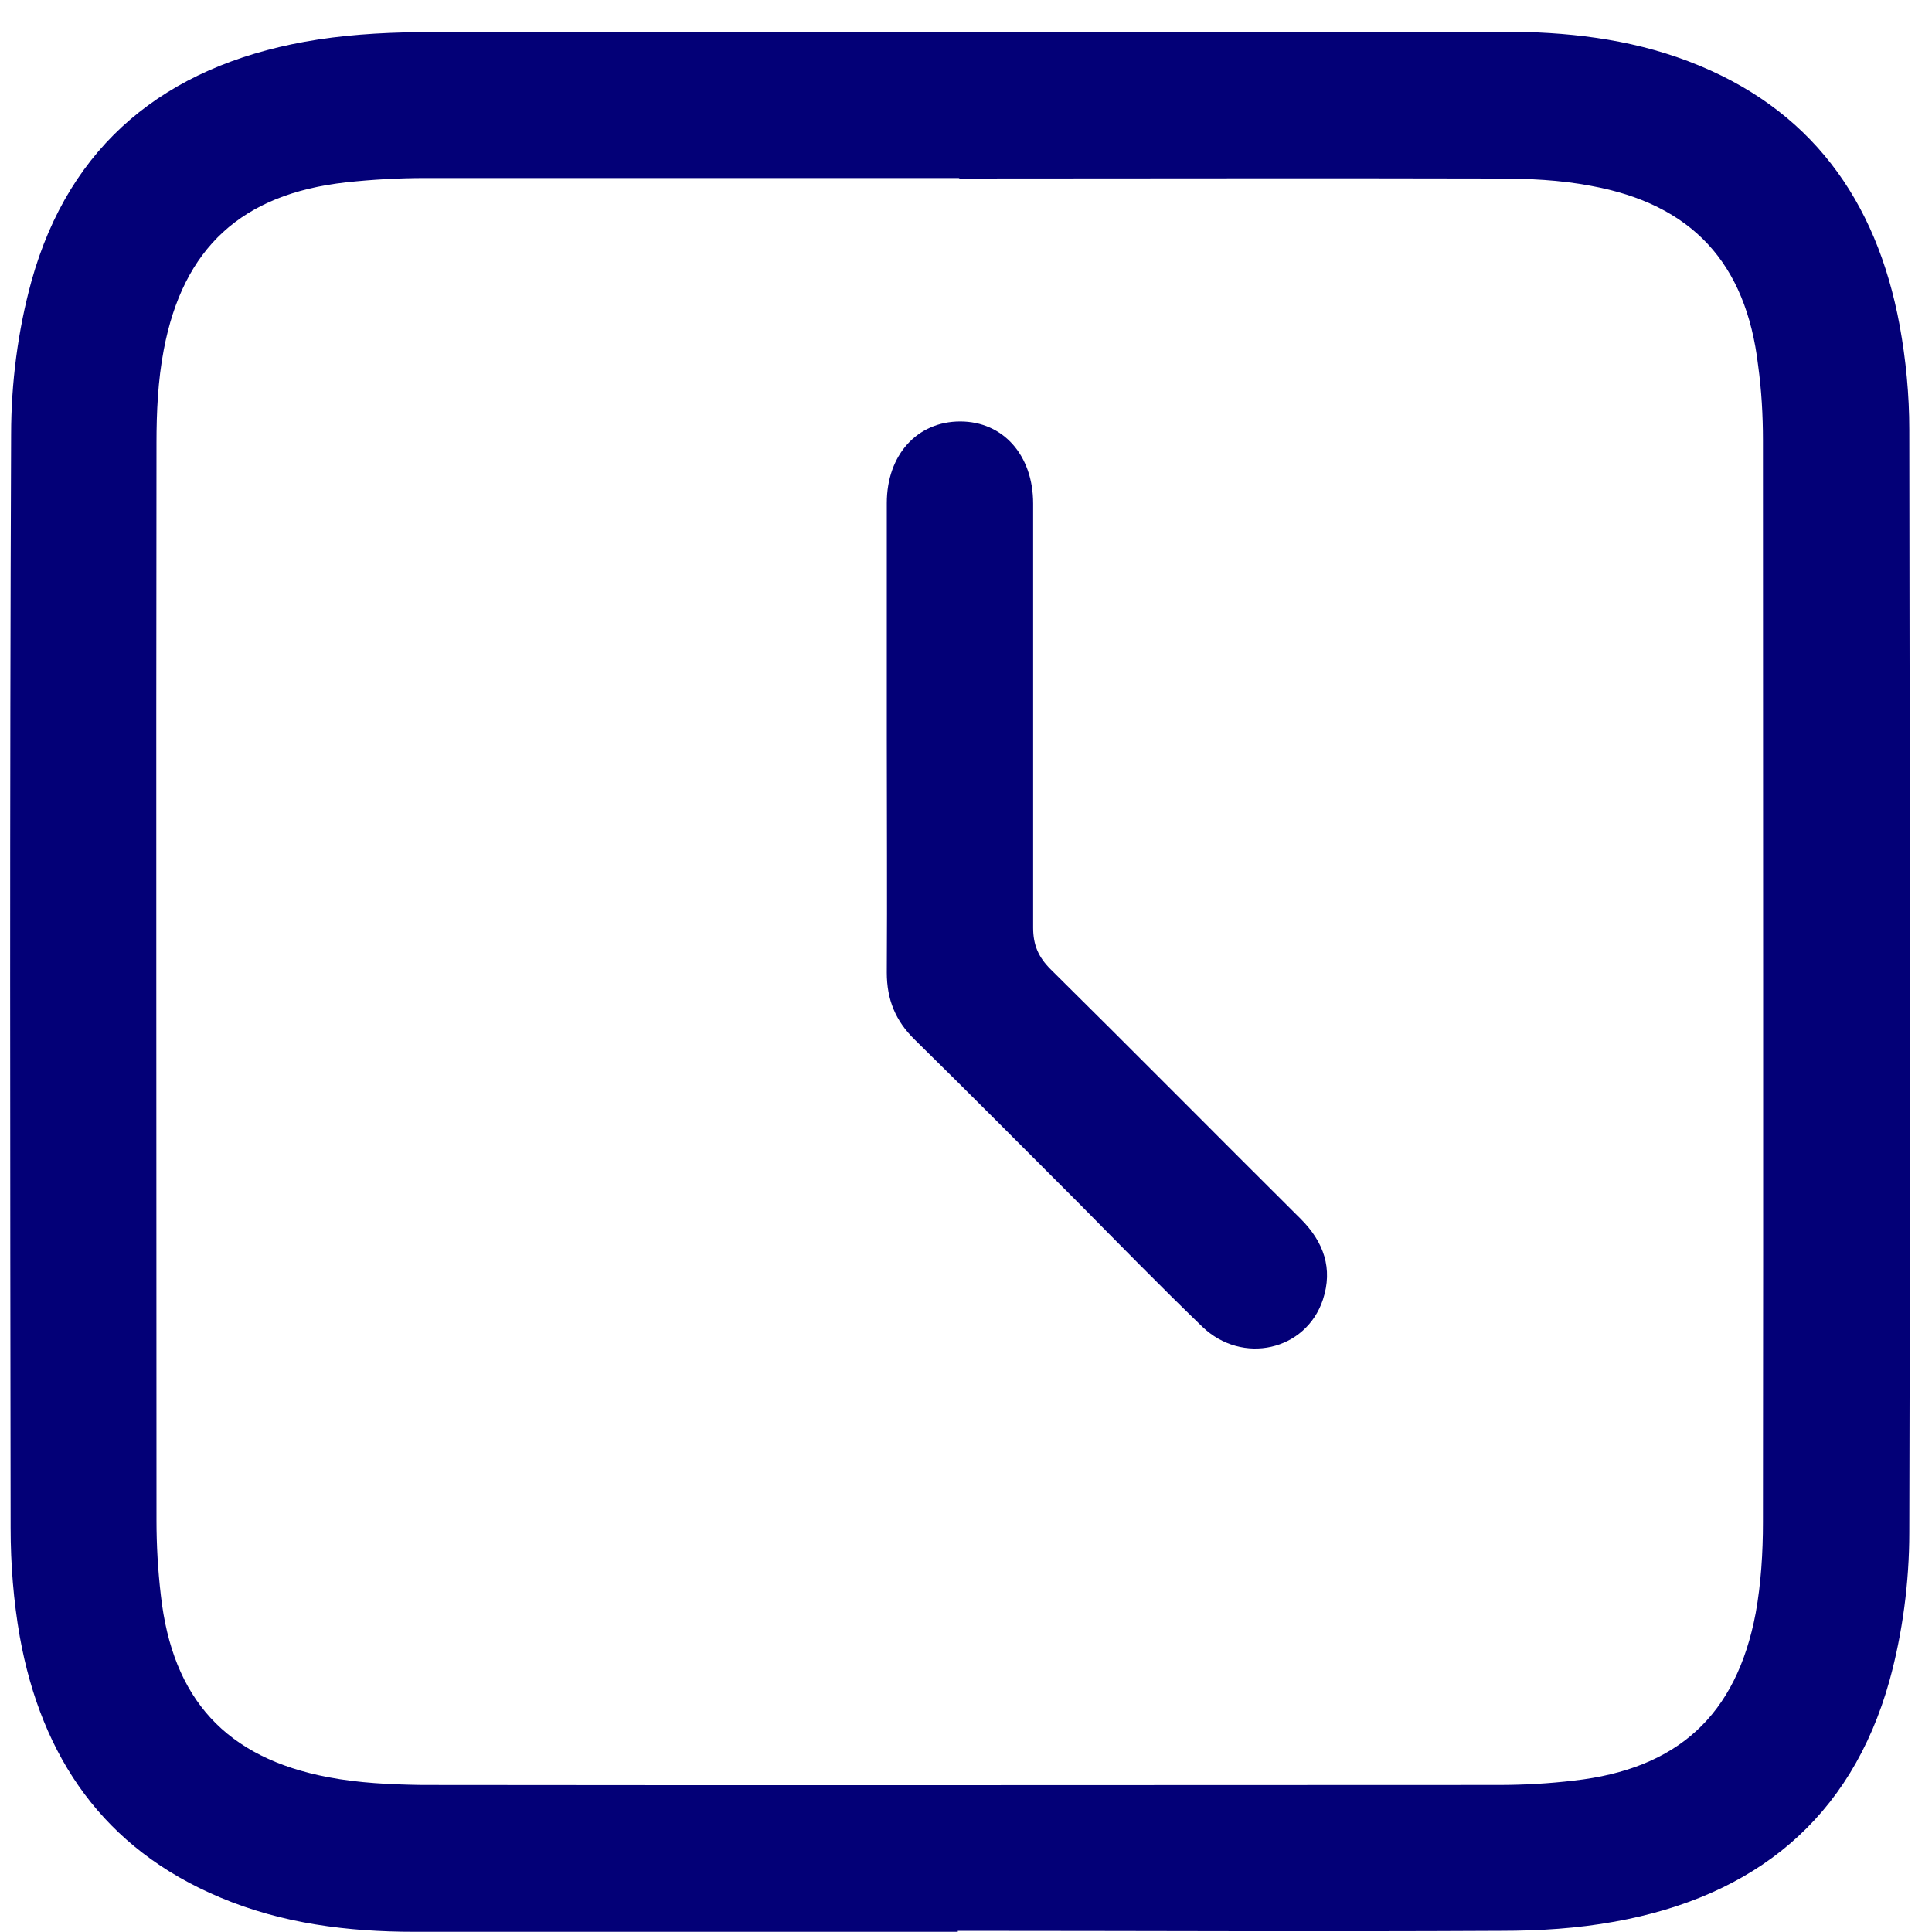
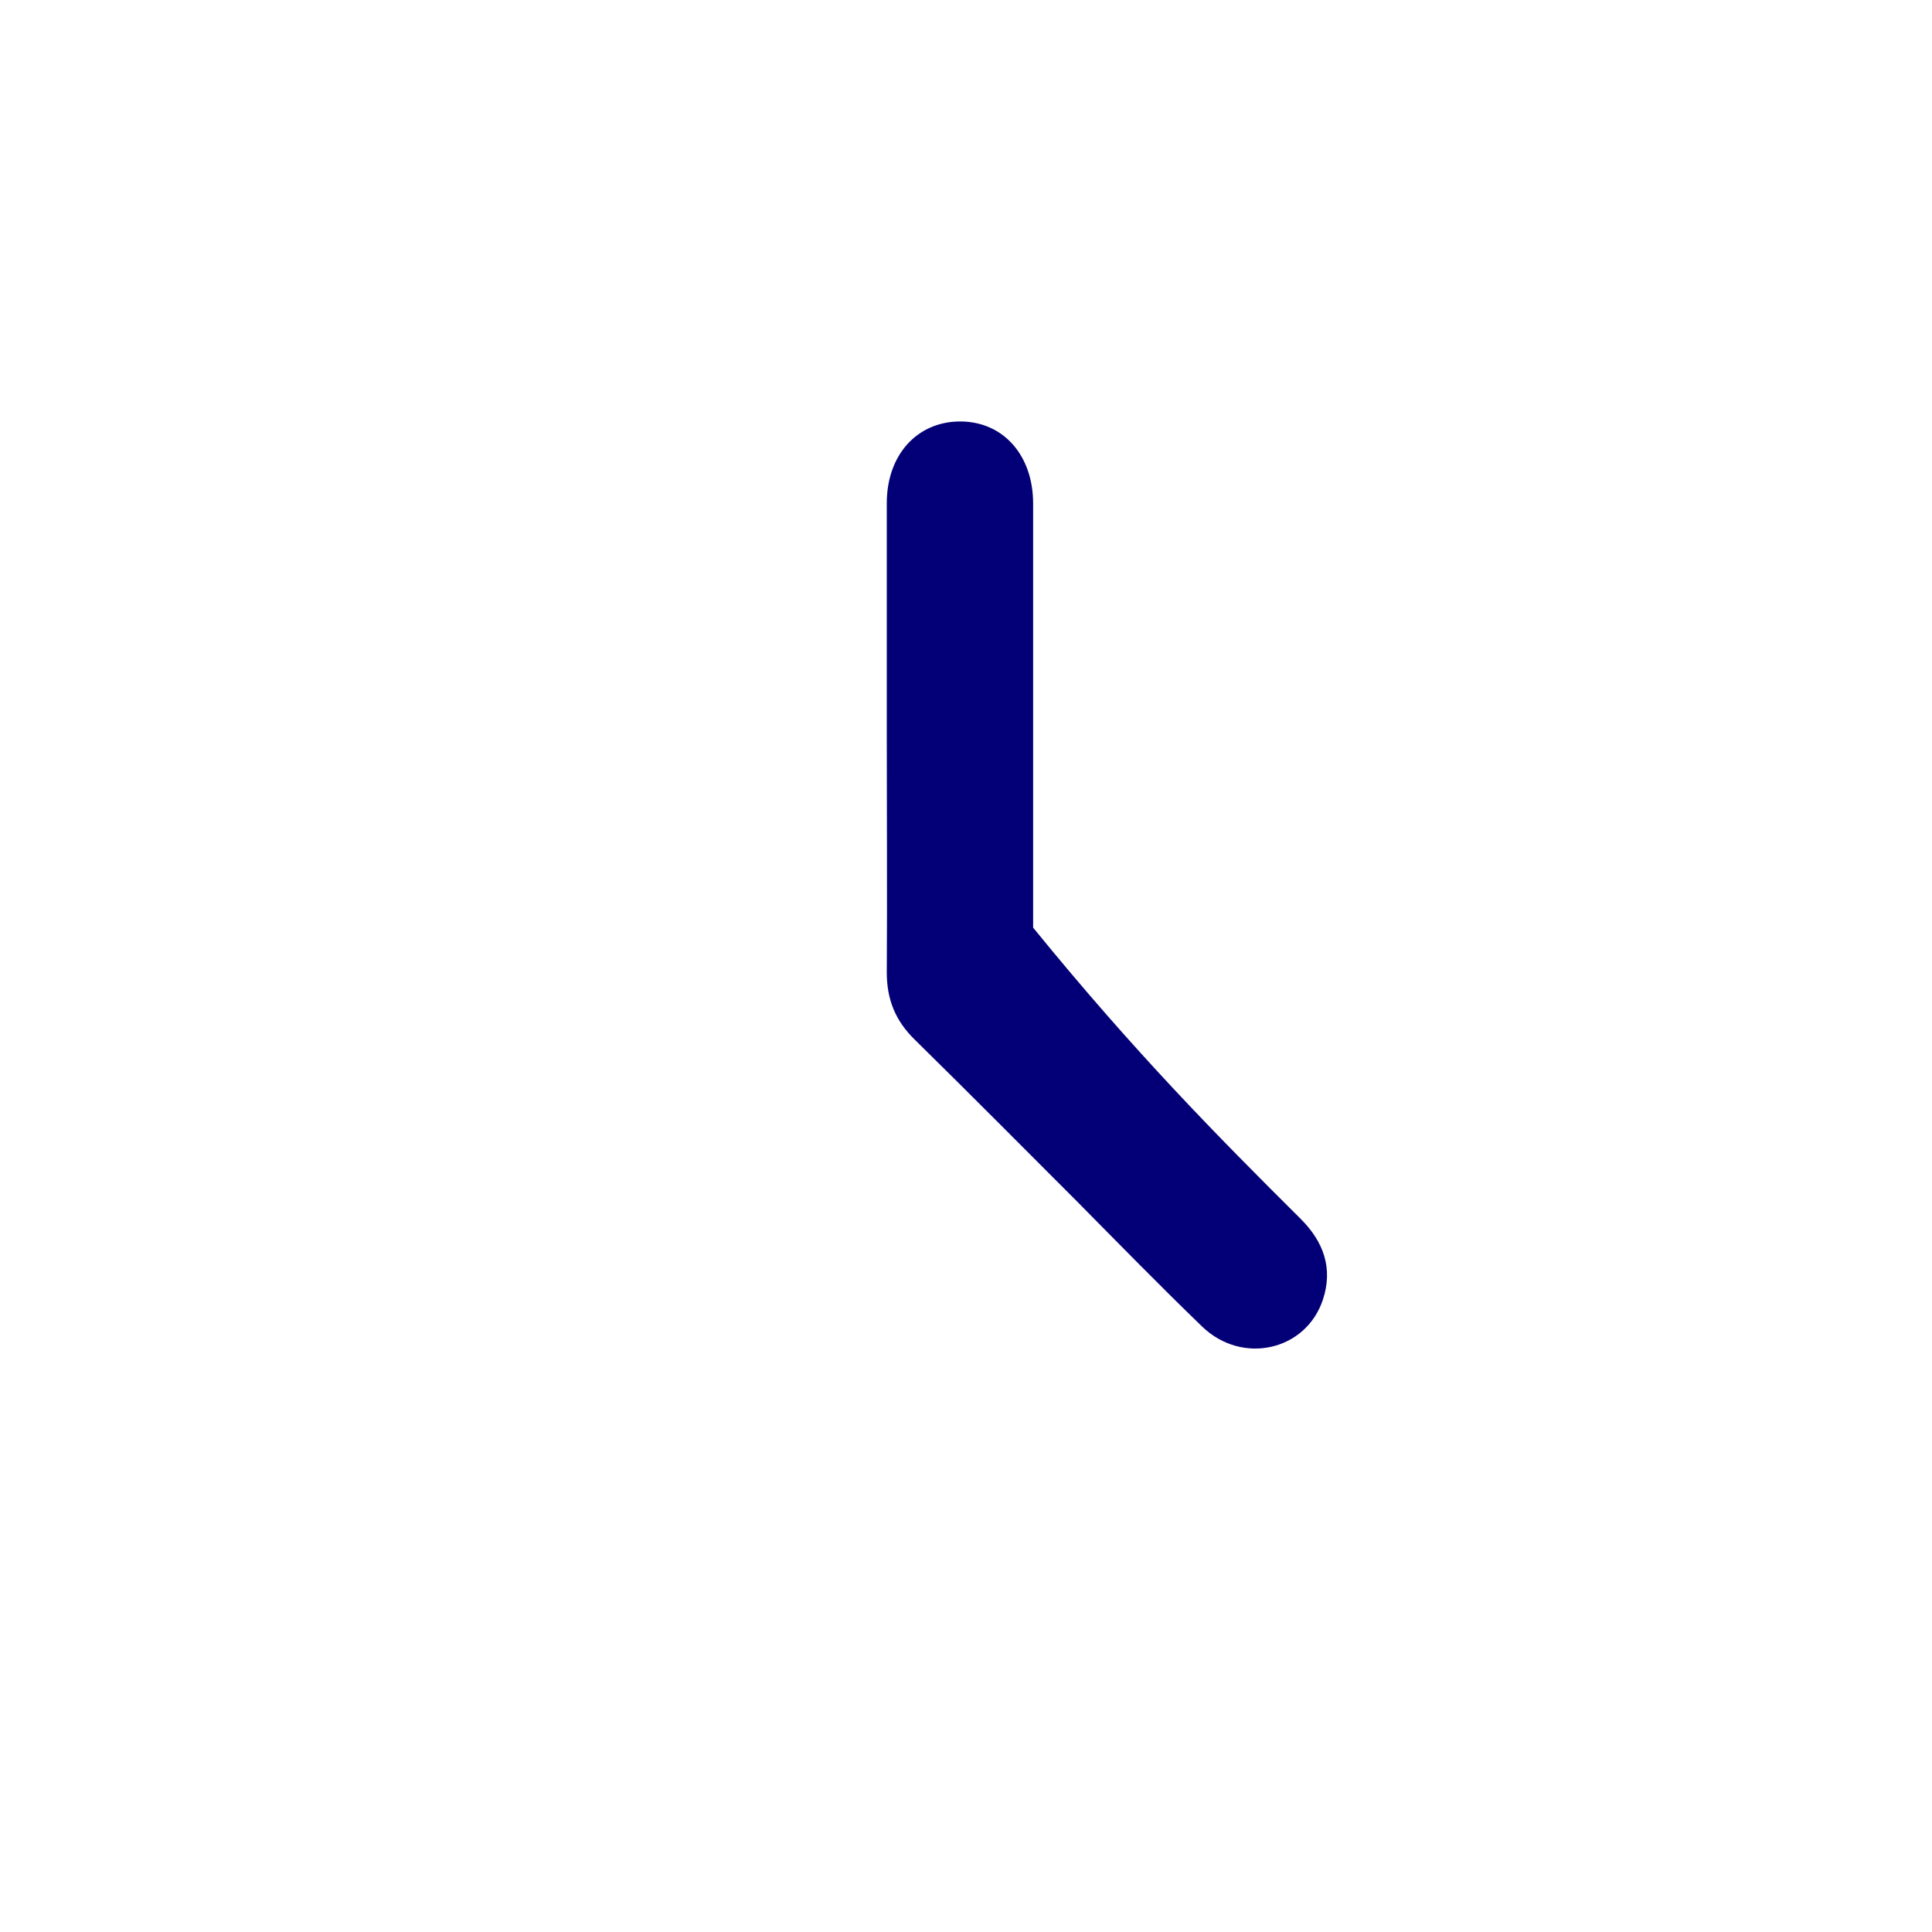
<svg xmlns="http://www.w3.org/2000/svg" width="40" height="40" viewBox="0 0 40 40" fill="none">
-   <path d="M19.83 39.996C16.08 39.996 12.33 39.996 8.58 39.996C7.2 39.996 5.84 39.826 4.56 39.286C2.15 38.276 0.86 36.386 0.41 33.886C0.28 33.146 0.22 32.386 0.22 31.636C0.21 24.086 0.2 16.546 0.23 8.996C0.23 7.936 0.37 6.846 0.65 5.826C1.44 2.976 3.44 1.386 6.3 0.866C7.07 0.726 7.86 0.676 8.65 0.666C16.13 0.656 23.61 0.666 31.1 0.656C32.42 0.656 33.71 0.796 34.95 1.266C37.48 2.226 38.85 4.136 39.33 6.736C39.46 7.446 39.53 8.176 39.53 8.896C39.54 16.506 39.55 24.116 39.53 31.726C39.53 32.756 39.39 33.816 39.12 34.796C38.32 37.666 36.32 39.266 33.43 39.786C32.66 39.926 31.87 39.976 31.08 39.976C27.33 39.996 23.58 39.976 19.83 39.976V39.996ZM19.87 3.686C16.18 3.686 12.5 3.686 8.81 3.686C8.26 3.686 7.71 3.716 7.16 3.776C5.01 4.016 3.79 5.126 3.39 7.246C3.27 7.876 3.24 8.526 3.24 9.176C3.23 16.606 3.24 24.046 3.24 31.476C3.24 31.996 3.27 32.516 3.33 33.026C3.57 35.176 4.68 36.396 6.8 36.796C7.43 36.916 8.08 36.946 8.73 36.956C16.16 36.966 23.6 36.956 31.03 36.956C31.55 36.956 32.07 36.926 32.58 36.866C34.73 36.626 35.95 35.516 36.35 33.396C36.46 32.786 36.5 32.146 36.5 31.516C36.51 24.046 36.5 16.586 36.5 9.116C36.5 8.596 36.47 8.076 36.4 7.566C36.15 5.446 35.03 4.226 32.93 3.846C32.3 3.726 31.65 3.696 31 3.696C27.28 3.686 23.57 3.696 19.85 3.696L19.87 3.686Z" fill="#030077" />
-   <path d="M18.36 15.276C18.36 13.656 18.36 12.036 18.36 10.416C18.36 9.416 18.99 8.726 19.88 8.726C20.77 8.726 21.39 9.426 21.39 10.426C21.39 13.356 21.39 16.286 21.39 19.206C21.39 19.566 21.5 19.816 21.75 20.066C23.49 21.786 25.2 23.516 26.93 25.236C27.41 25.716 27.6 26.266 27.39 26.906C27.04 27.966 25.72 28.266 24.89 27.466C24.02 26.626 23.17 25.756 22.32 24.896C21.2 23.776 20.08 22.646 18.94 21.526C18.54 21.136 18.36 20.696 18.36 20.136C18.37 18.516 18.36 16.896 18.36 15.276Z" fill="#030077" />
+   <path d="M18.36 15.276C18.36 13.656 18.36 12.036 18.36 10.416C18.36 9.416 18.99 8.726 19.88 8.726C20.77 8.726 21.39 9.426 21.39 10.426C21.39 13.356 21.39 16.286 21.39 19.206C23.49 21.786 25.2 23.516 26.93 25.236C27.41 25.716 27.6 26.266 27.39 26.906C27.04 27.966 25.72 28.266 24.89 27.466C24.02 26.626 23.17 25.756 22.32 24.896C21.2 23.776 20.08 22.646 18.94 21.526C18.54 21.136 18.36 20.696 18.36 20.136C18.37 18.516 18.36 16.896 18.36 15.276Z" fill="#030077" />
</svg>